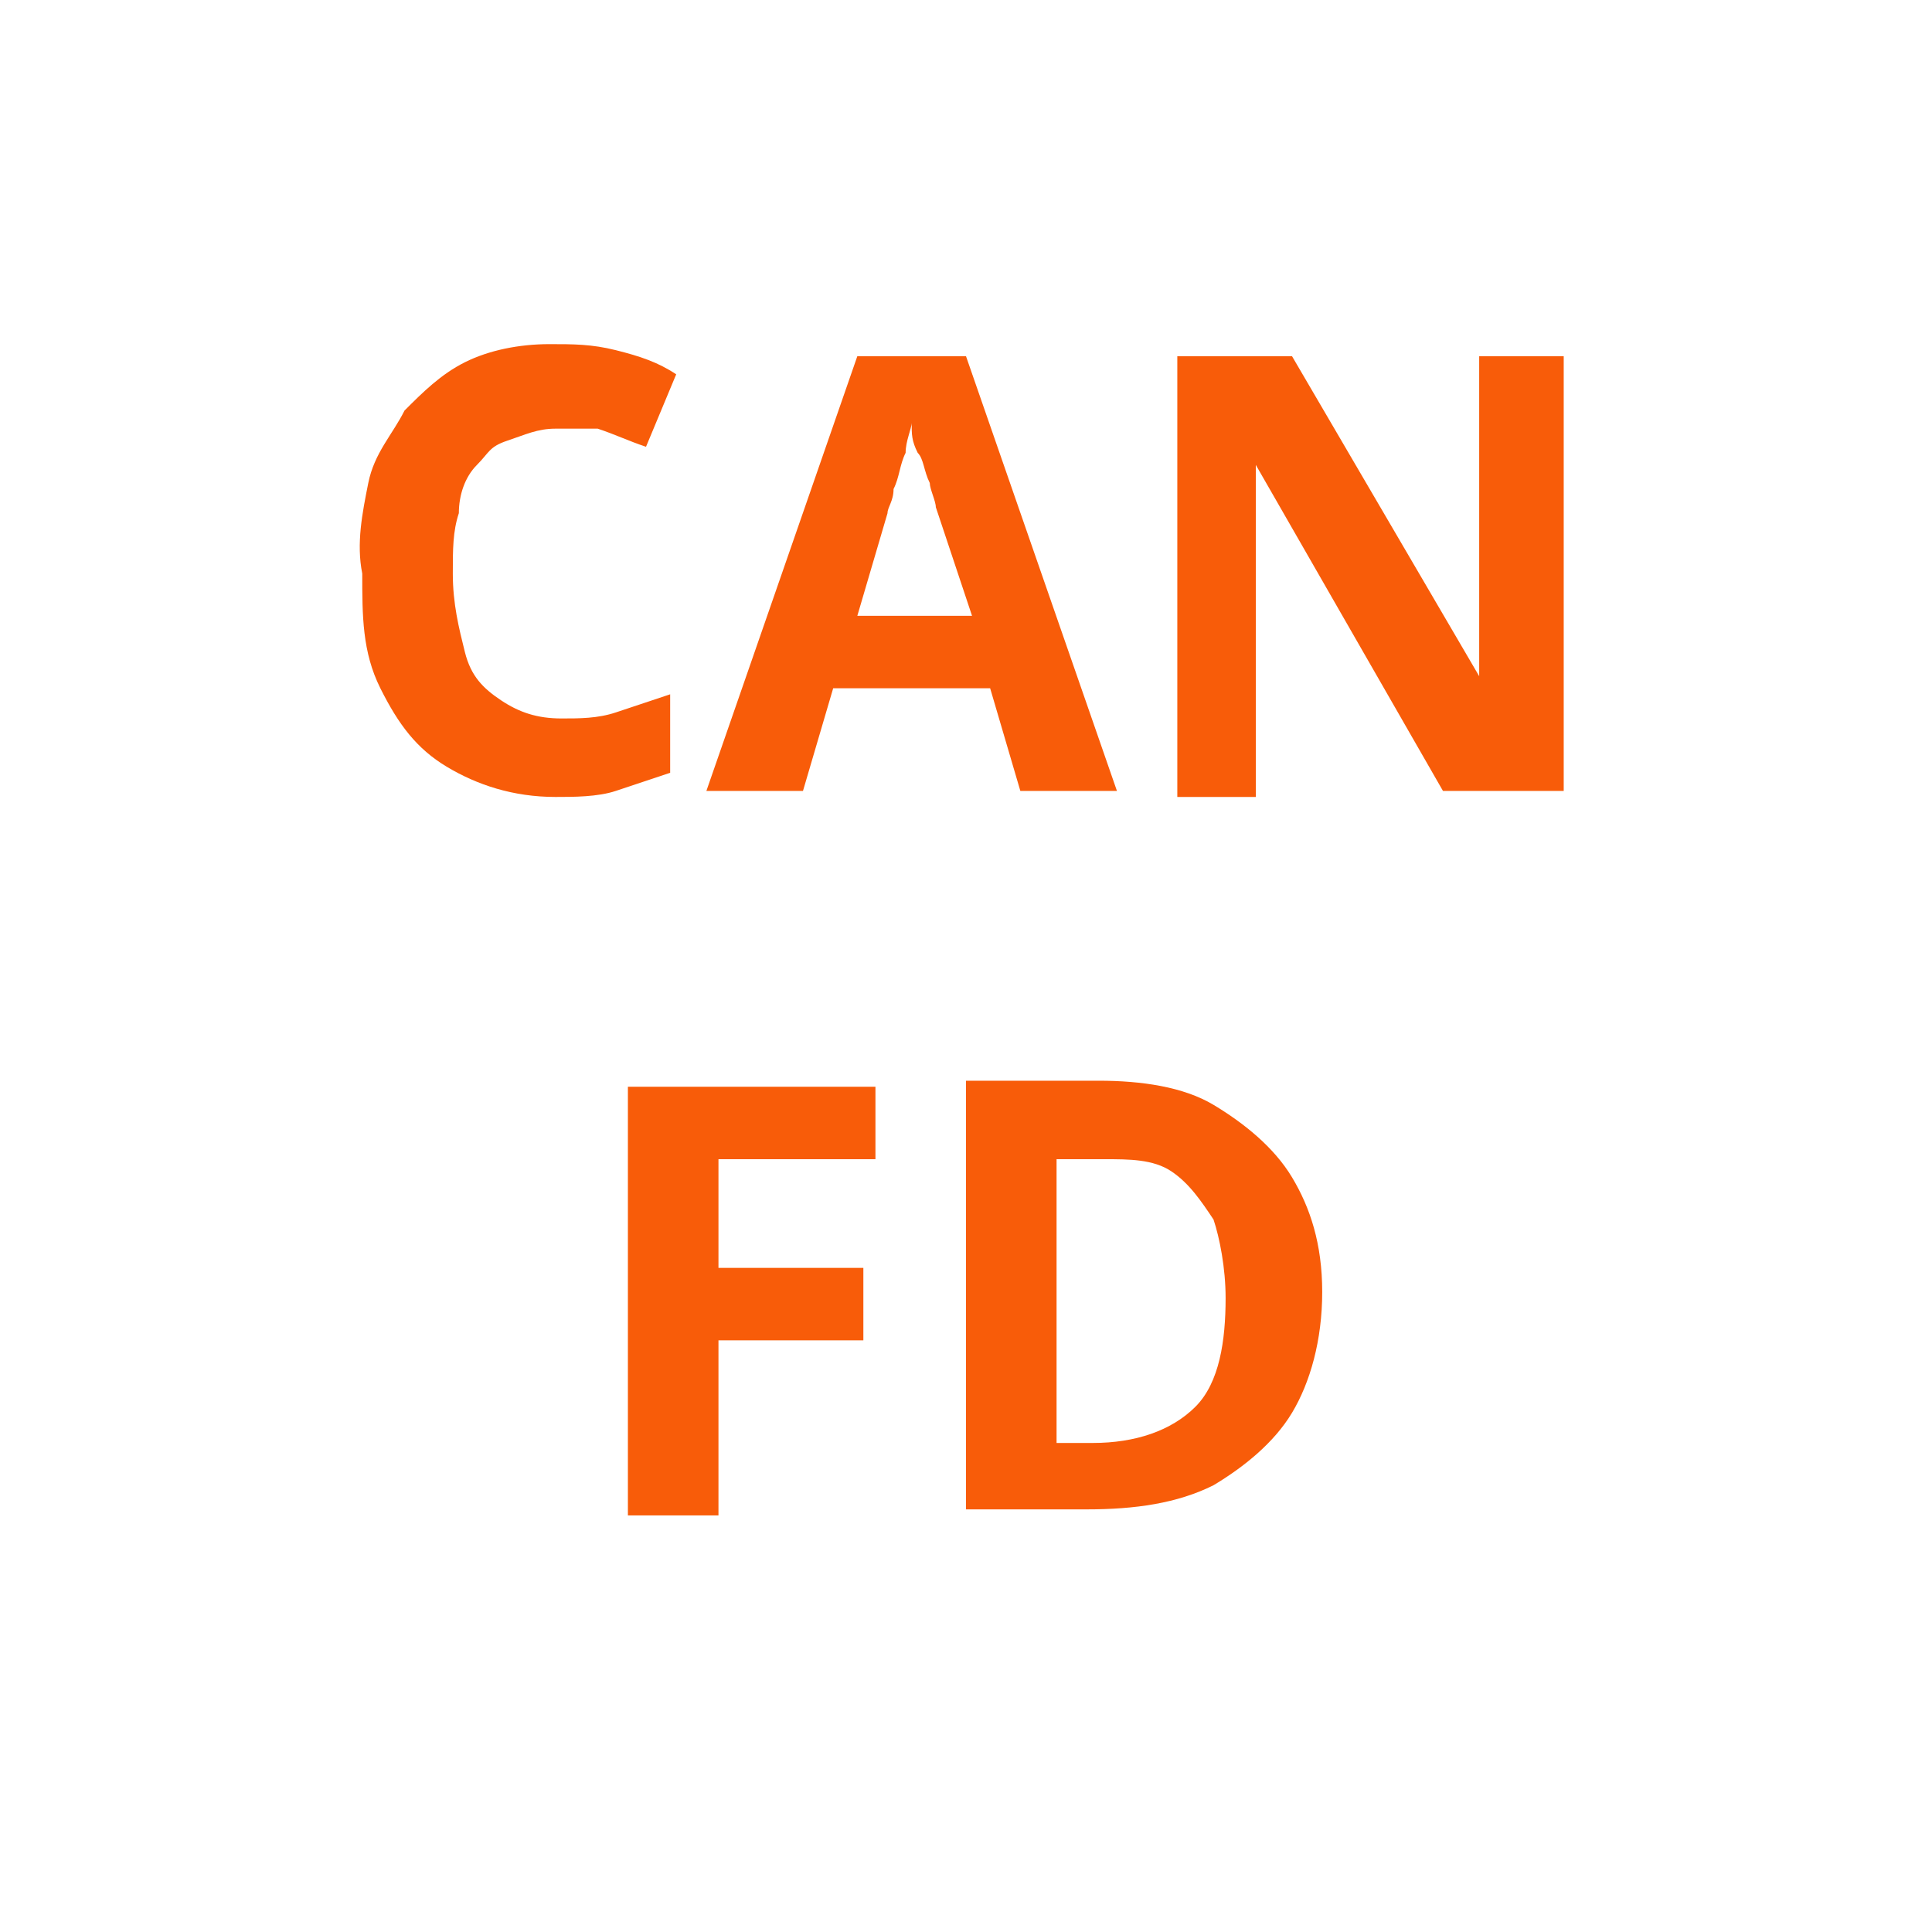
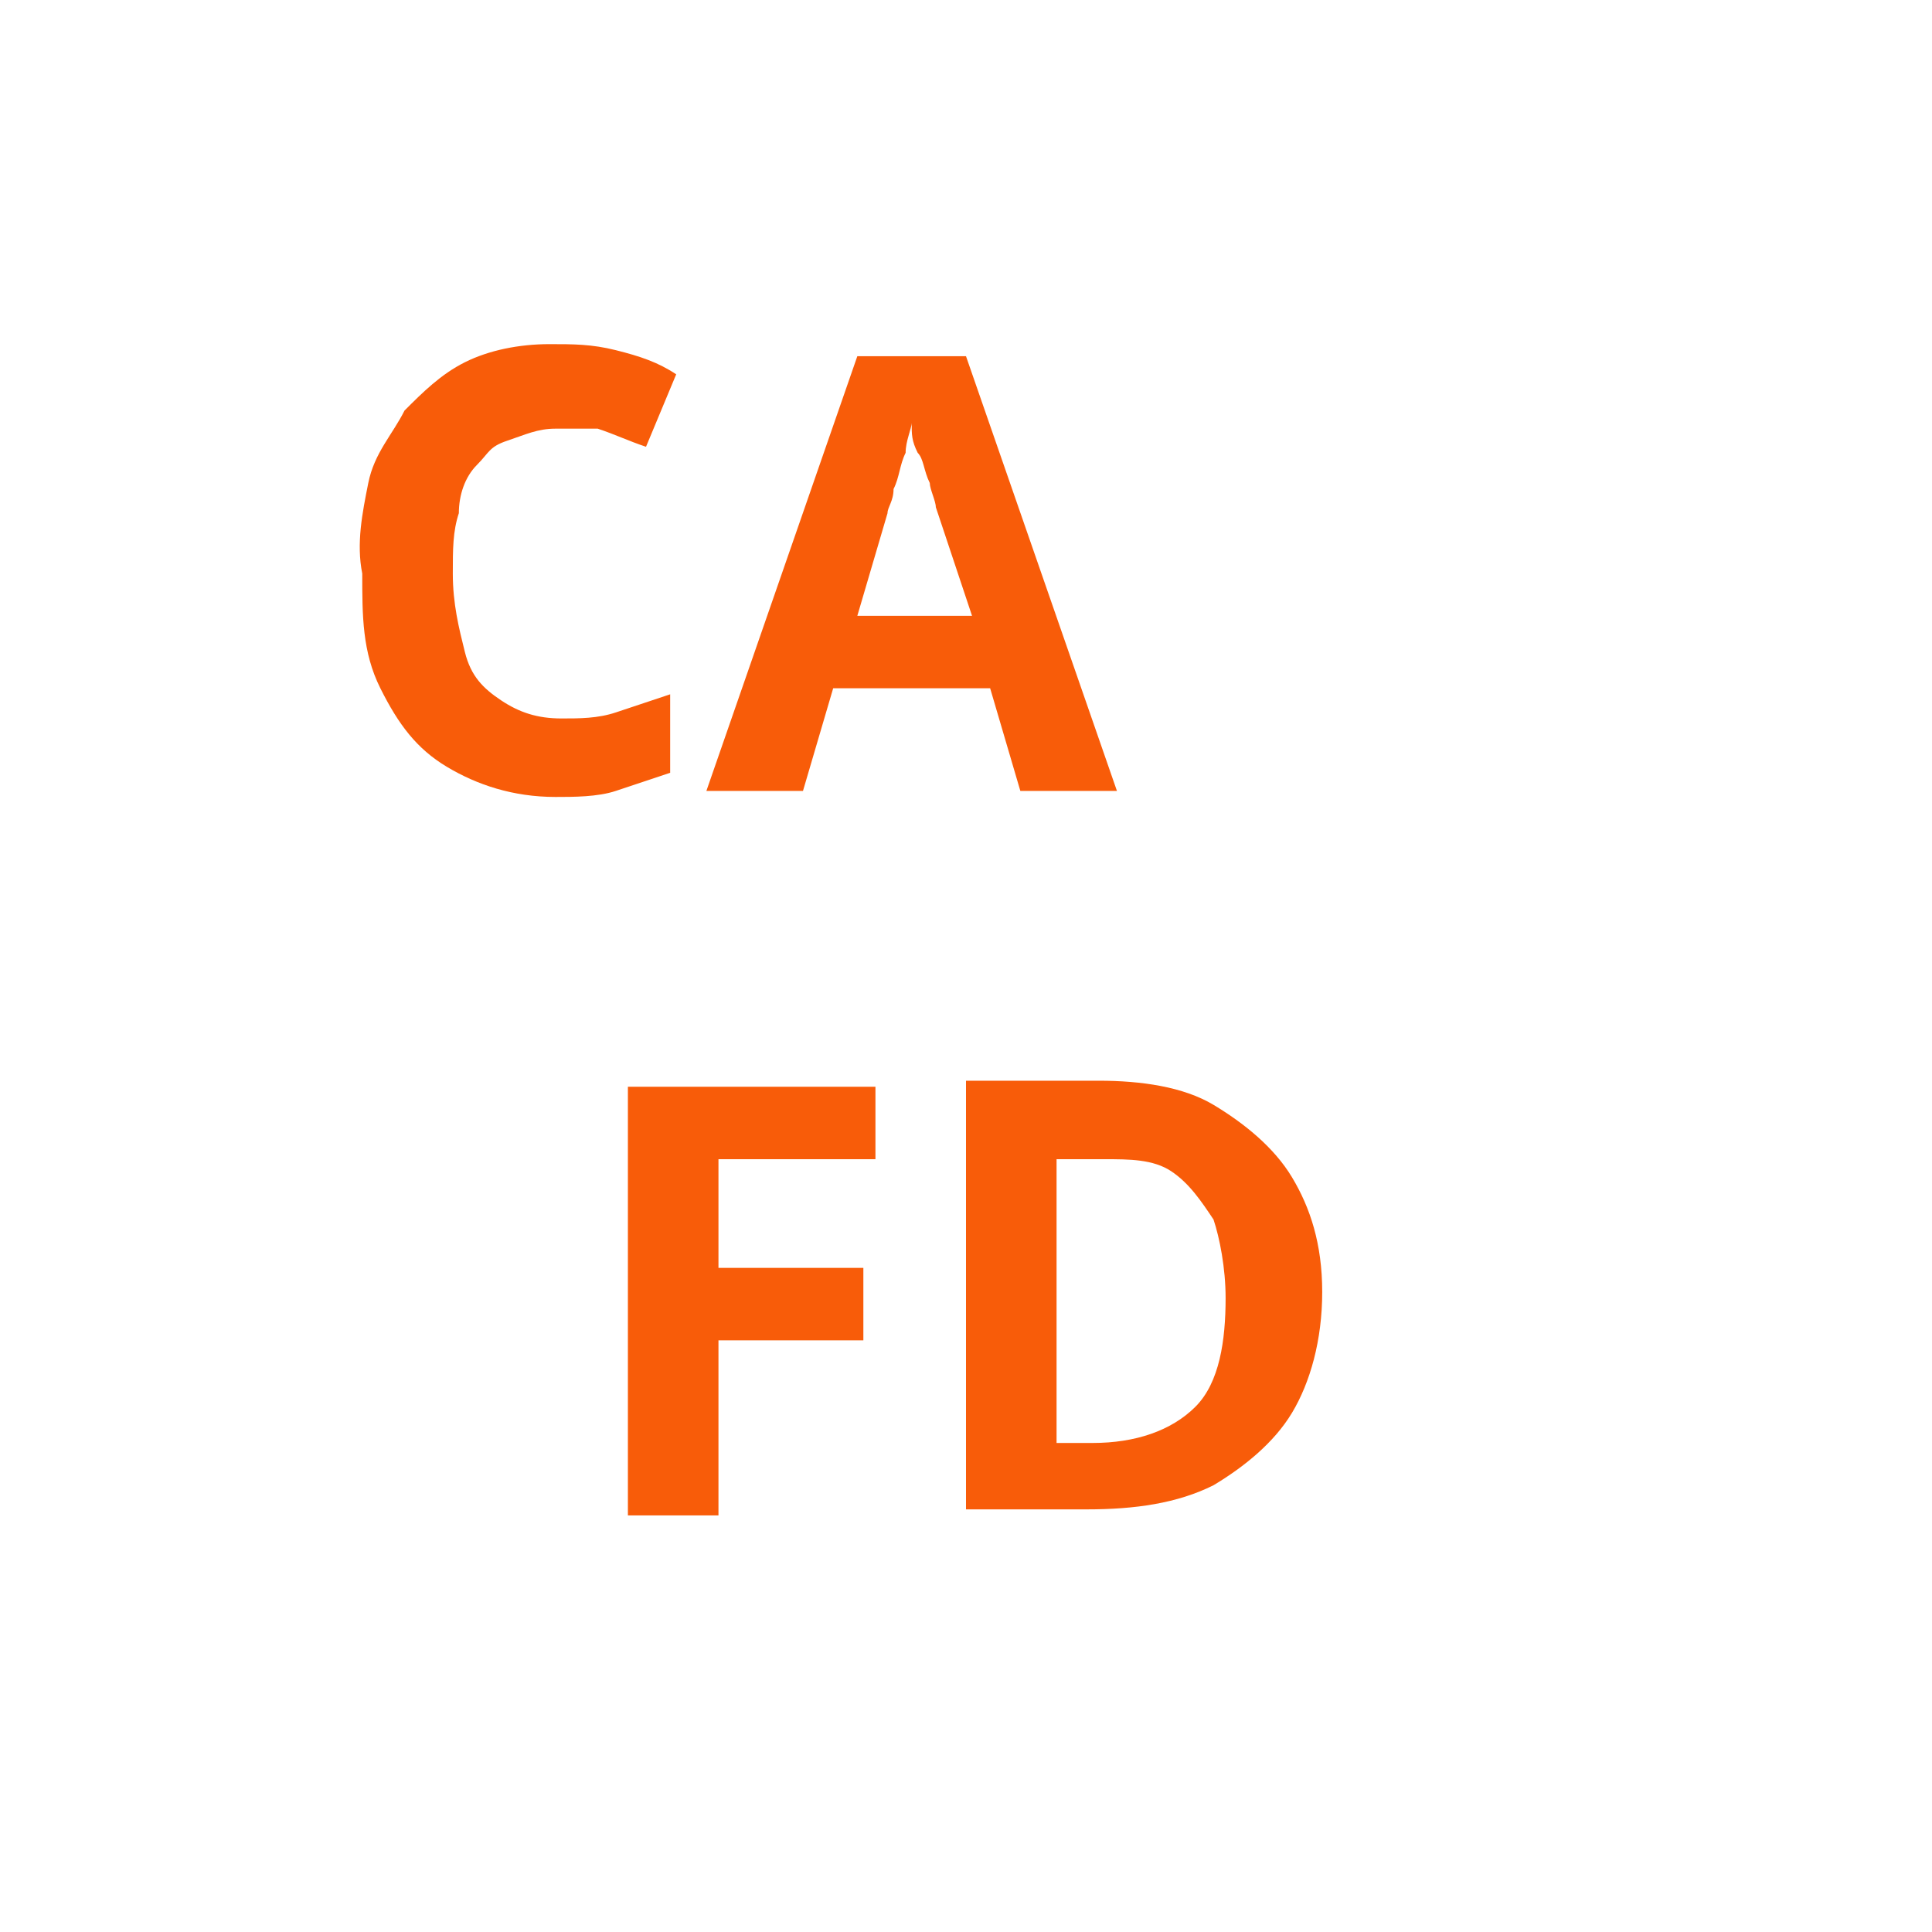
<svg xmlns="http://www.w3.org/2000/svg" version="1.1" x="0px" y="0px" viewBox="0 0 32 32" style="enable-background:new 0 0 32 32;" xml:space="preserve">
  <style type="text/css">
	.st0{display:none;}
	.st1{display:inline;opacity:0.31;fill:#68B32E;}
	.st2{fill:#F85C09;}
</style>
  <g id="Layer_2" class="st0">
    <path class="st1" d="M-64,0v32h32V0H-64z M-34.6,29.3h-26.7V2.6h26.7V29.3z" />
-     <path class="st1" d="M47.8,312.8v32h32v-32H47.8z M77.2,342.2H50.5v-26.7h26.7V342.2z" />
    <path class="st1" d="M-11.6,311.8v32h32v-32H-11.6z M17.7,341.2H-9v-26.7h26.7V341.2z" />
-     <path class="st1" d="M-64.5,311.8v32h32v-32H-64.5z M-35.1,341.2h-26.7v-26.7h26.7V341.2z" />
    <path class="st1" d="M152.4,234.9v32h32v-32H152.4z M181.7,264.3H155v-26.7h26.7V264.3z" />
    <path class="st1" d="M100.9,312.3v32h32v-32H100.9z M130.2,341.7h-26.7V315h26.7V341.7z" />
-     <path class="st1" d="M46.1,234.9v32h32v-32H46.1z M75.4,264.3H48.8v-26.7h26.7V264.3z" />
+     <path class="st1" d="M46.1,234.9v32h32v-32H46.1z M75.4,264.3H48.8v-26.7V264.3z" />
    <path class="st1" d="M-12.4,234.9v32h32v-32H-12.4z M16.9,264.3H-9.8v-26.7h26.7V264.3z" />
    <path class="st1" d="M-66.2,234.9v32h32v-32H-66.2z M-36.9,264.3h-26.7v-26.7h26.7V264.3z" />
    <path class="st1" d="M152.4,155.5v32h32v-32H152.4z M181.7,184.8H155v-26.7h26.7V184.8z" />
    <path class="st1" d="M-12.4,0v32h32V0H-12.4z M16.9,29.3H-9.8V2.6h26.7V29.3z" />
    <path class="st1" d="M38.6,155.9v32h32v-32H38.6z M68,185.2H41.3v-26.7H68V185.2z" />
    <path class="st1" d="M-12.4,155.9v32h32v-32H-12.4z M16.9,185.2H-9.7v-26.7h26.7V185.2z" />
    <path class="st1" d="M-63.9,193.9v32h32v-32H-63.9z M-34.6,223.2h-26.7v-26.7h26.7V223.2z" />
    <path class="st1" d="M97,155.9v32h32v-32H97z M126.4,185.2H99.7v-26.7h26.7V185.2z" />
    <path class="st1" d="M152.4,80v32h32V80H152.4z M181.7,109.3H155V82.6h26.7V109.3z" />
    <path class="st1" d="M97,80v32h32V80H97z M126.4,109.3H99.7V82.6h26.7V109.3z" />
    <path class="st1" d="M40.6,0v32h32V0H40.6z M69.9,29.3H43.2V2.6h26.7V29.3z" />
    <path class="st1" d="M97,0v32h32V0H97z M126.4,29.3H99.7V2.6h26.7V29.3z" />
    <path class="st1" d="M152.4,0v32h32V0H152.4z M181.7,29.3H155V2.6h26.7V29.3z" />
    <path class="st1" d="M38.7,80v32h32V80H38.7z M68,109.3H41.4V82.6H68V109.3z" />
    <path class="st1" d="M-12.4,80v32h32V80H-12.4z M16.9,109.3H-9.7V82.6h26.7V109.3z" />
    <path class="st1" d="M-64,99.9v32h32v-32H-64z M-34.6,129.3h-26.7v-26.7h26.7V129.3z" />
-     <path class="st1" d="M210,0v32h32V0H210z M239.3,29.3h-26.7V2.6h26.7V29.3z" />
  </g>
  <g id="Layer_1">
    <g>
      <path class="st2" d="M9.2,7.1c-0.3,0-0.5,0.1-0.8,0.2S8.1,7.5,7.9,7.7C7.7,7.9,7.6,8.2,7.6,8.5c-0.1,0.3-0.1,0.6-0.1,1    c0,0.5,0.1,0.9,0.2,1.3c0.1,0.4,0.3,0.6,0.6,0.8c0.3,0.2,0.6,0.3,1,0.3c0.3,0,0.6,0,0.9-0.1s0.6-0.2,0.9-0.3v1.3    c-0.3,0.1-0.6,0.2-0.9,0.3c-0.3,0.1-0.7,0.1-1,0.1c-0.7,0-1.3-0.2-1.8-0.5c-0.5-0.3-0.8-0.7-1.1-1.3s-0.3-1.2-0.3-1.9    C5.9,9,6,8.5,6.1,8c0.1-0.5,0.4-0.8,0.6-1.2c0.3-0.3,0.6-0.6,1-0.8c0.4-0.2,0.9-0.3,1.4-0.3c0.4,0,0.7,0,1.1,0.1    c0.4,0.1,0.7,0.2,1,0.4l-0.5,1.2c-0.3-0.1-0.5-0.2-0.8-0.3C9.8,7.1,9.5,7.1,9.2,7.1z" />
      <path class="st2" d="M16.9,13.1l-0.5-1.7h-2.6l-0.5,1.7h-1.6l2.5-7.2H16l2.5,7.2H16.9z M15.5,8.4c0-0.1-0.1-0.3-0.1-0.4    c-0.1-0.2-0.1-0.4-0.2-0.5c-0.1-0.2-0.1-0.3-0.1-0.5c0,0.1-0.1,0.3-0.1,0.5c-0.1,0.2-0.1,0.4-0.2,0.6c0,0.2-0.1,0.3-0.1,0.4    l-0.5,1.7h1.9L15.5,8.4z" />
-       <path class="st2" d="M25.8,13.1h-1.9l-3.1-5.4h0c0,0.2,0,0.5,0,0.7c0,0.2,0,0.5,0,0.7c0,0.2,0,0.5,0,0.7v3.4h-1.3V5.9h1.9l3.1,5.3    h0c0-0.2,0-0.4,0-0.7s0-0.4,0-0.7c0-0.2,0-0.4,0-0.7V5.9h1.4V13.1z" />
      <path class="st2" d="M11.9,25.1h-1.5v-7.1h4.1v1.2h-2.6V21h2.4v1.2h-2.4V25.1z" />
      <path class="st2" d="M21.9,21.4c0,0.8-0.2,1.5-0.5,2s-0.8,0.9-1.3,1.2c-0.6,0.3-1.3,0.4-2.1,0.4h-2v-7.1h2.2    c0.7,0,1.4,0.1,1.9,0.4s1,0.7,1.3,1.2C21.7,20,21.9,20.6,21.9,21.4z M20.3,21.5c0-0.5-0.1-1-0.2-1.3c-0.2-0.3-0.4-0.6-0.7-0.8    c-0.3-0.2-0.7-0.2-1.1-0.2h-0.8v4.7h0.6c0.7,0,1.3-0.2,1.7-0.6S20.3,22.2,20.3,21.5z" />
    </g>
  </g>
</svg>